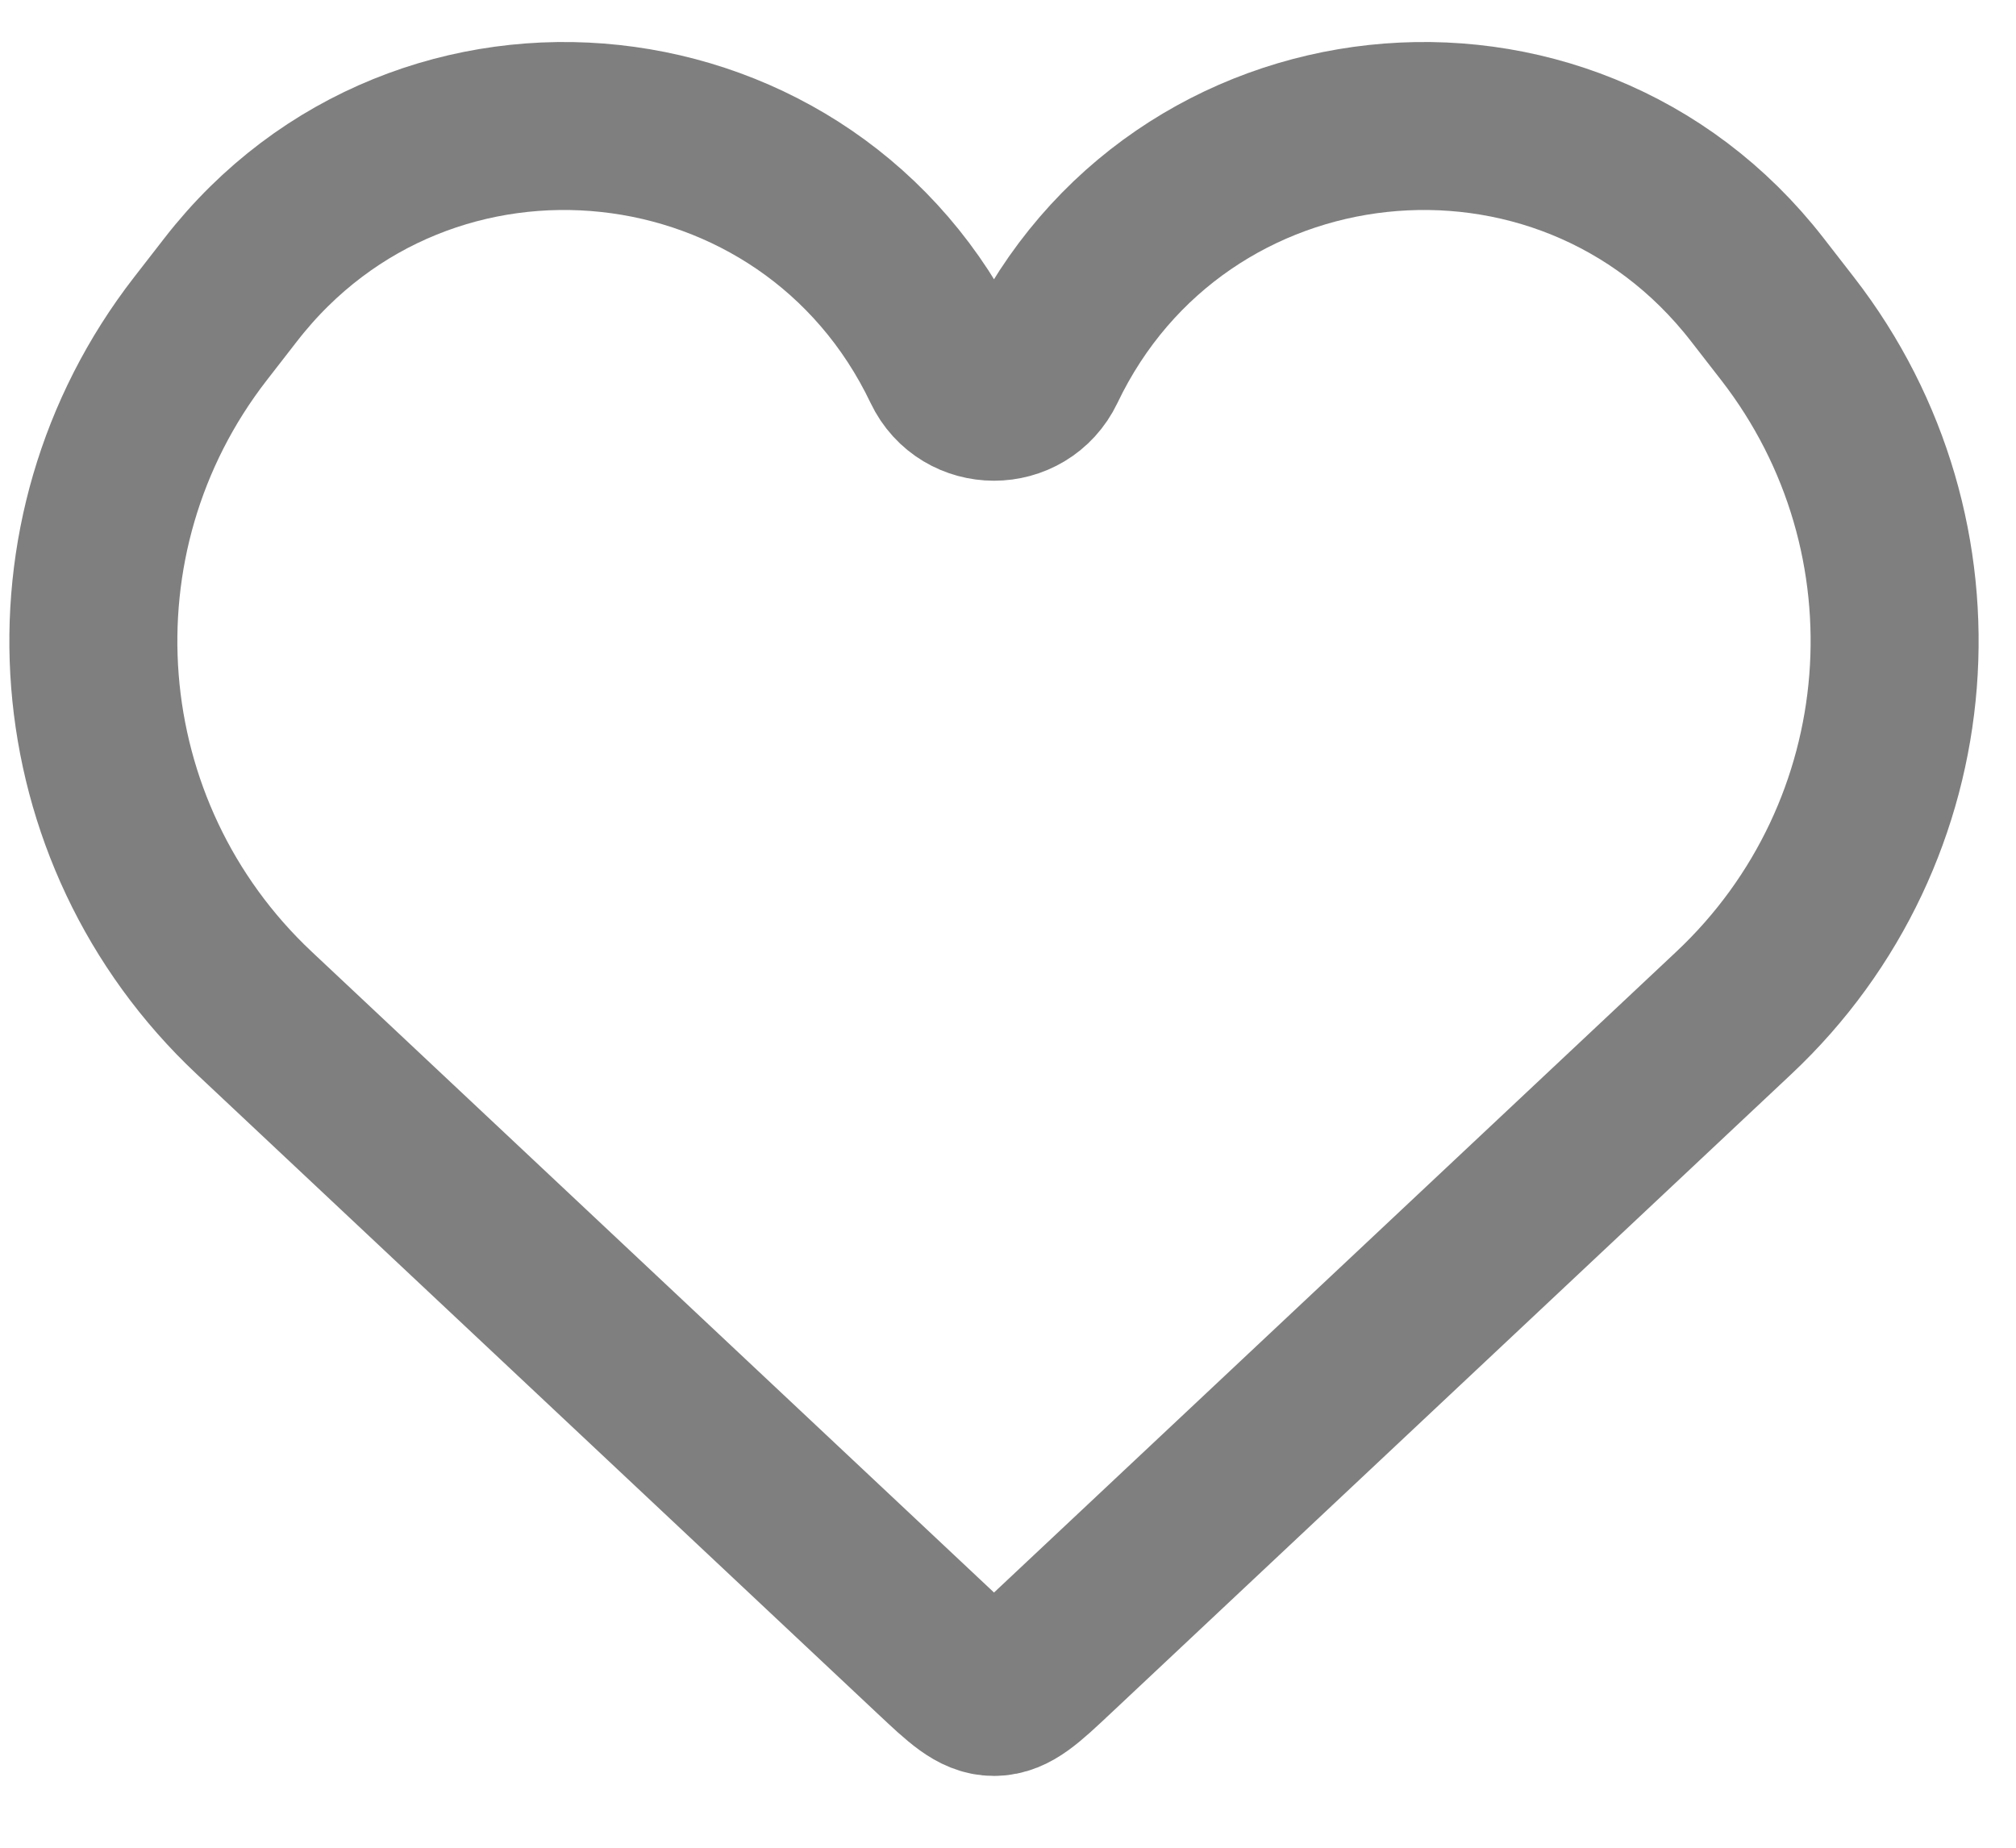
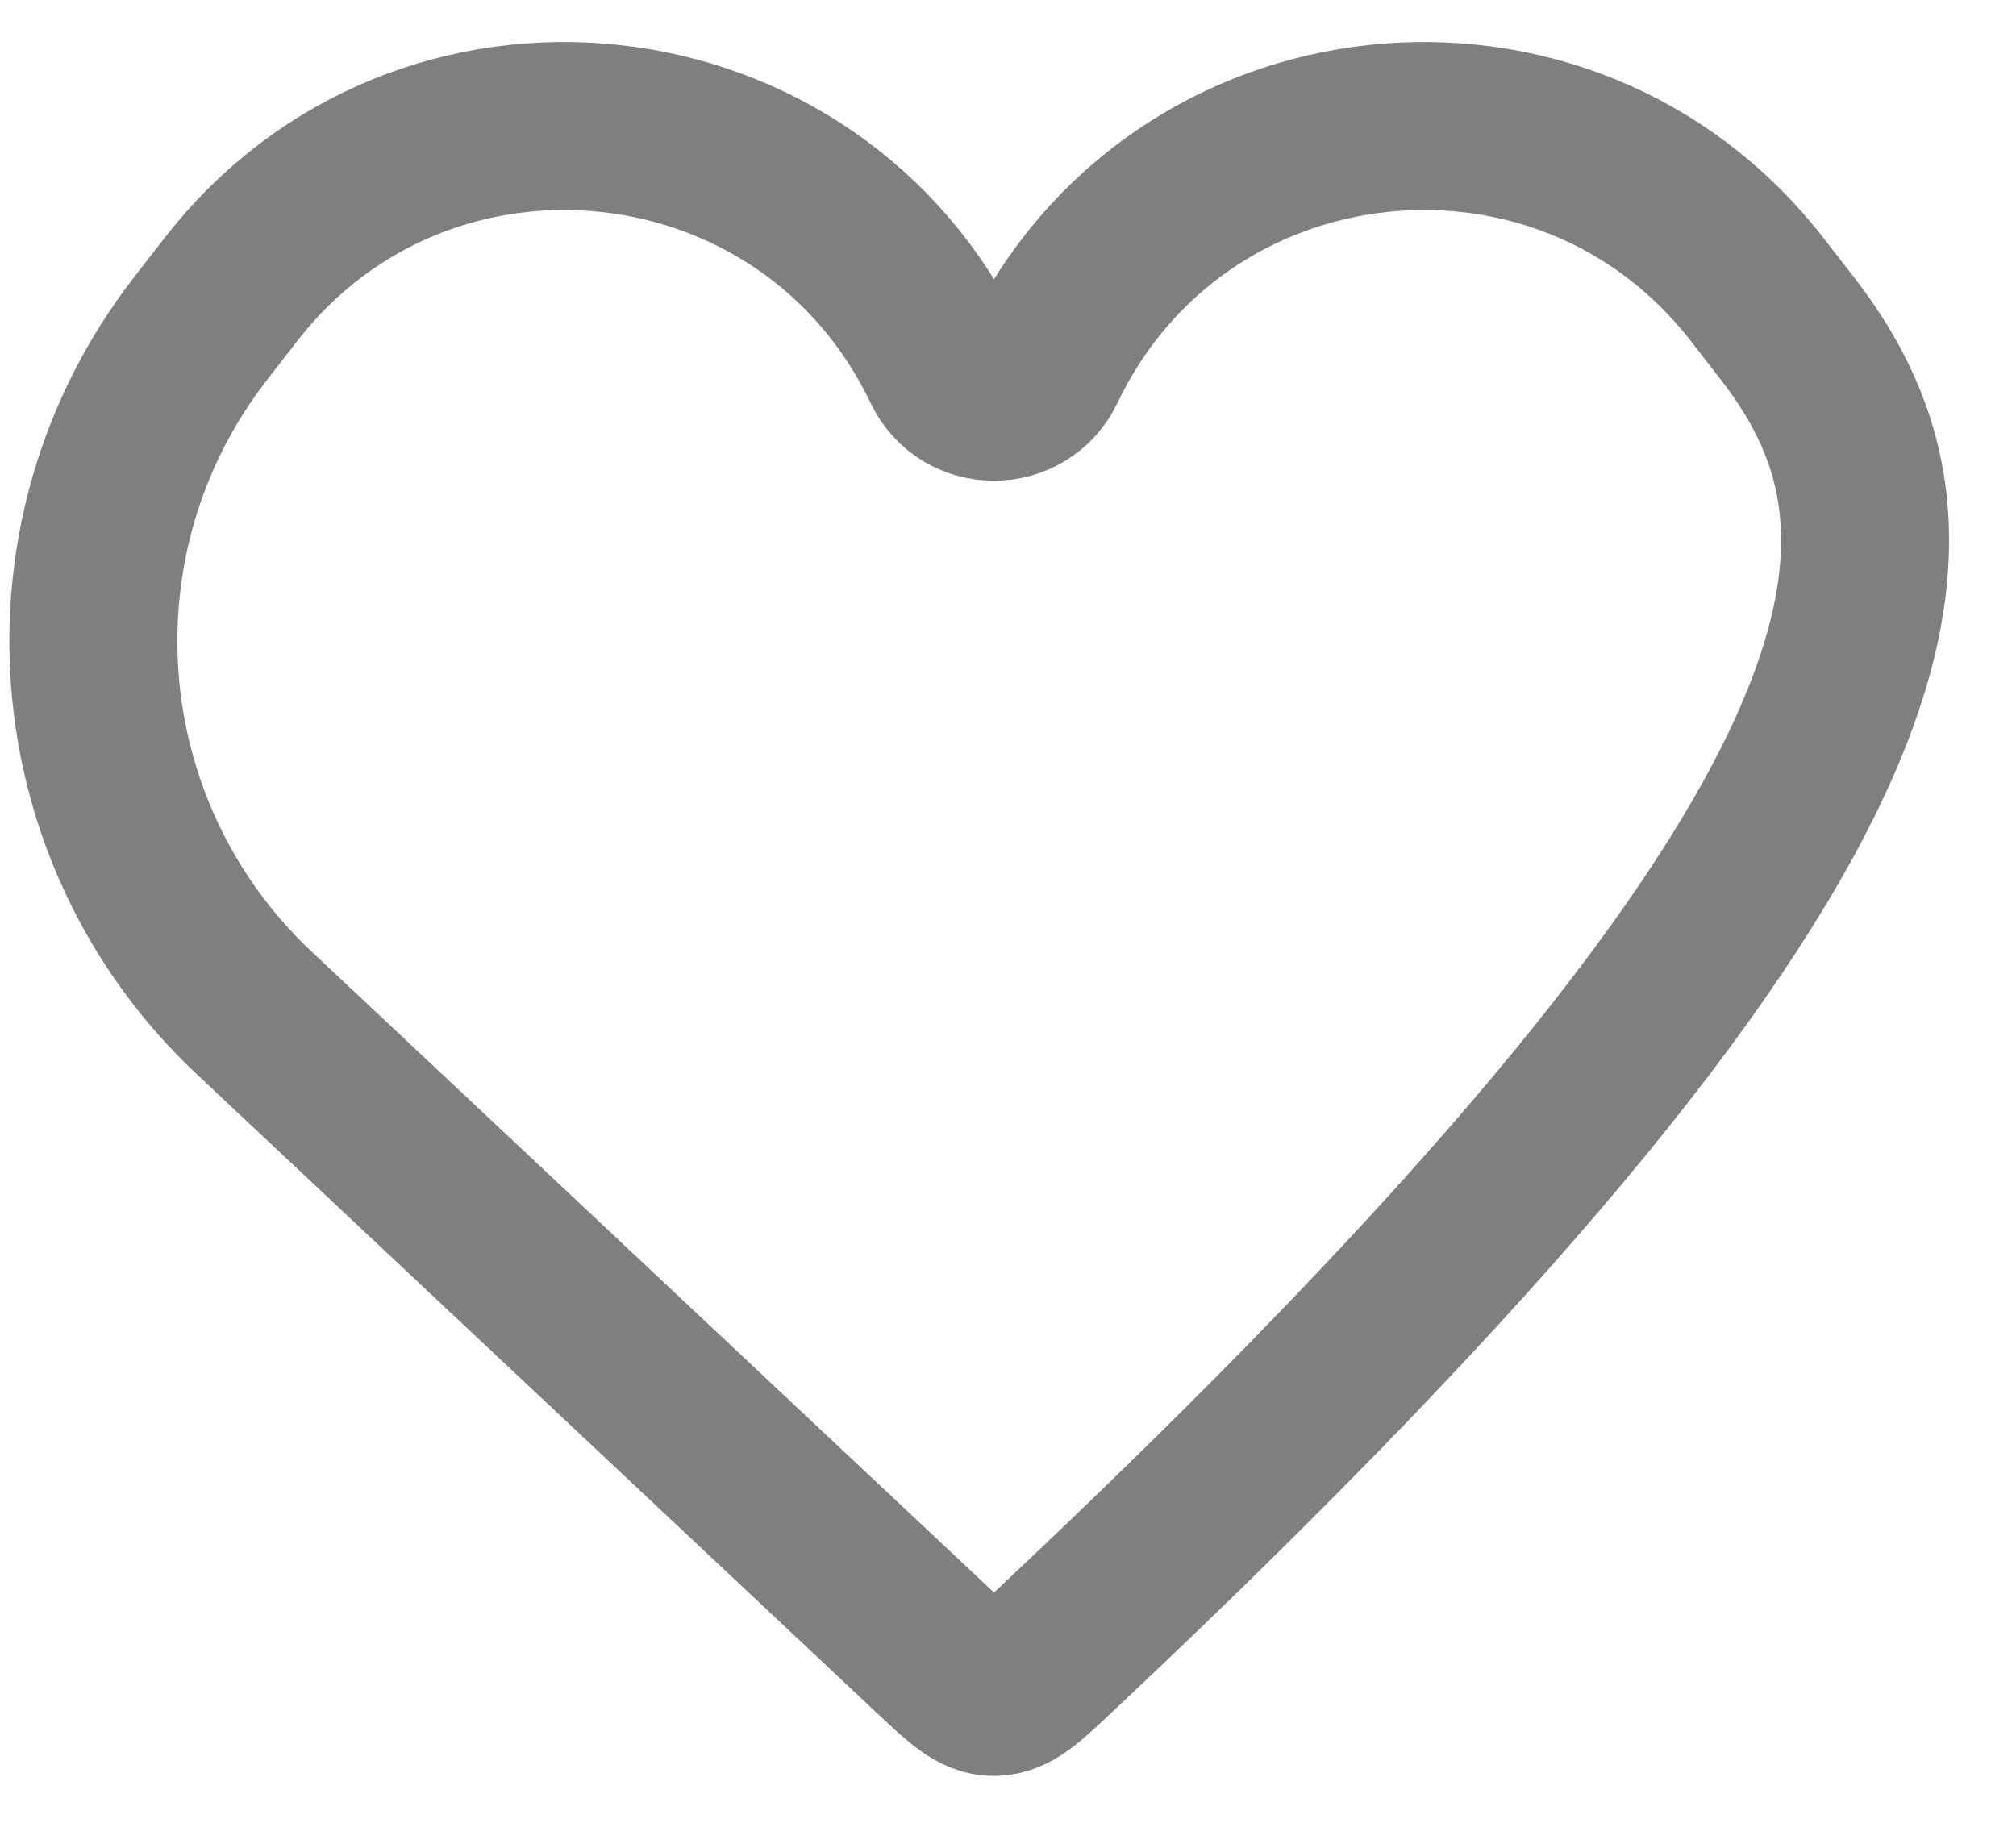
<svg xmlns="http://www.w3.org/2000/svg" width="24" height="22" viewBox="0 0 24 22" fill="none">
-   <path d="M3.026 12.06L11.139 19.681C11.468 19.99 11.633 20.145 11.833 20.145C12.034 20.145 12.199 19.99 12.528 19.681L20.641 12.06C22.923 9.916 23.2 6.388 21.281 3.914L20.92 3.449C18.624 0.489 14.015 0.985 12.401 4.366C12.173 4.843 11.493 4.843 11.266 4.366C9.652 0.985 5.043 0.489 2.747 3.449L2.386 3.914C0.466 6.388 0.744 9.916 3.026 12.06Z" stroke="#7F7F7F" stroke-width="2" />
+   <path d="M3.026 12.06L11.139 19.681C11.468 19.99 11.633 20.145 11.833 20.145C12.034 20.145 12.199 19.99 12.528 19.681C22.923 9.916 23.2 6.388 21.281 3.914L20.92 3.449C18.624 0.489 14.015 0.985 12.401 4.366C12.173 4.843 11.493 4.843 11.266 4.366C9.652 0.985 5.043 0.489 2.747 3.449L2.386 3.914C0.466 6.388 0.744 9.916 3.026 12.06Z" stroke="#7F7F7F" stroke-width="2" />
</svg>